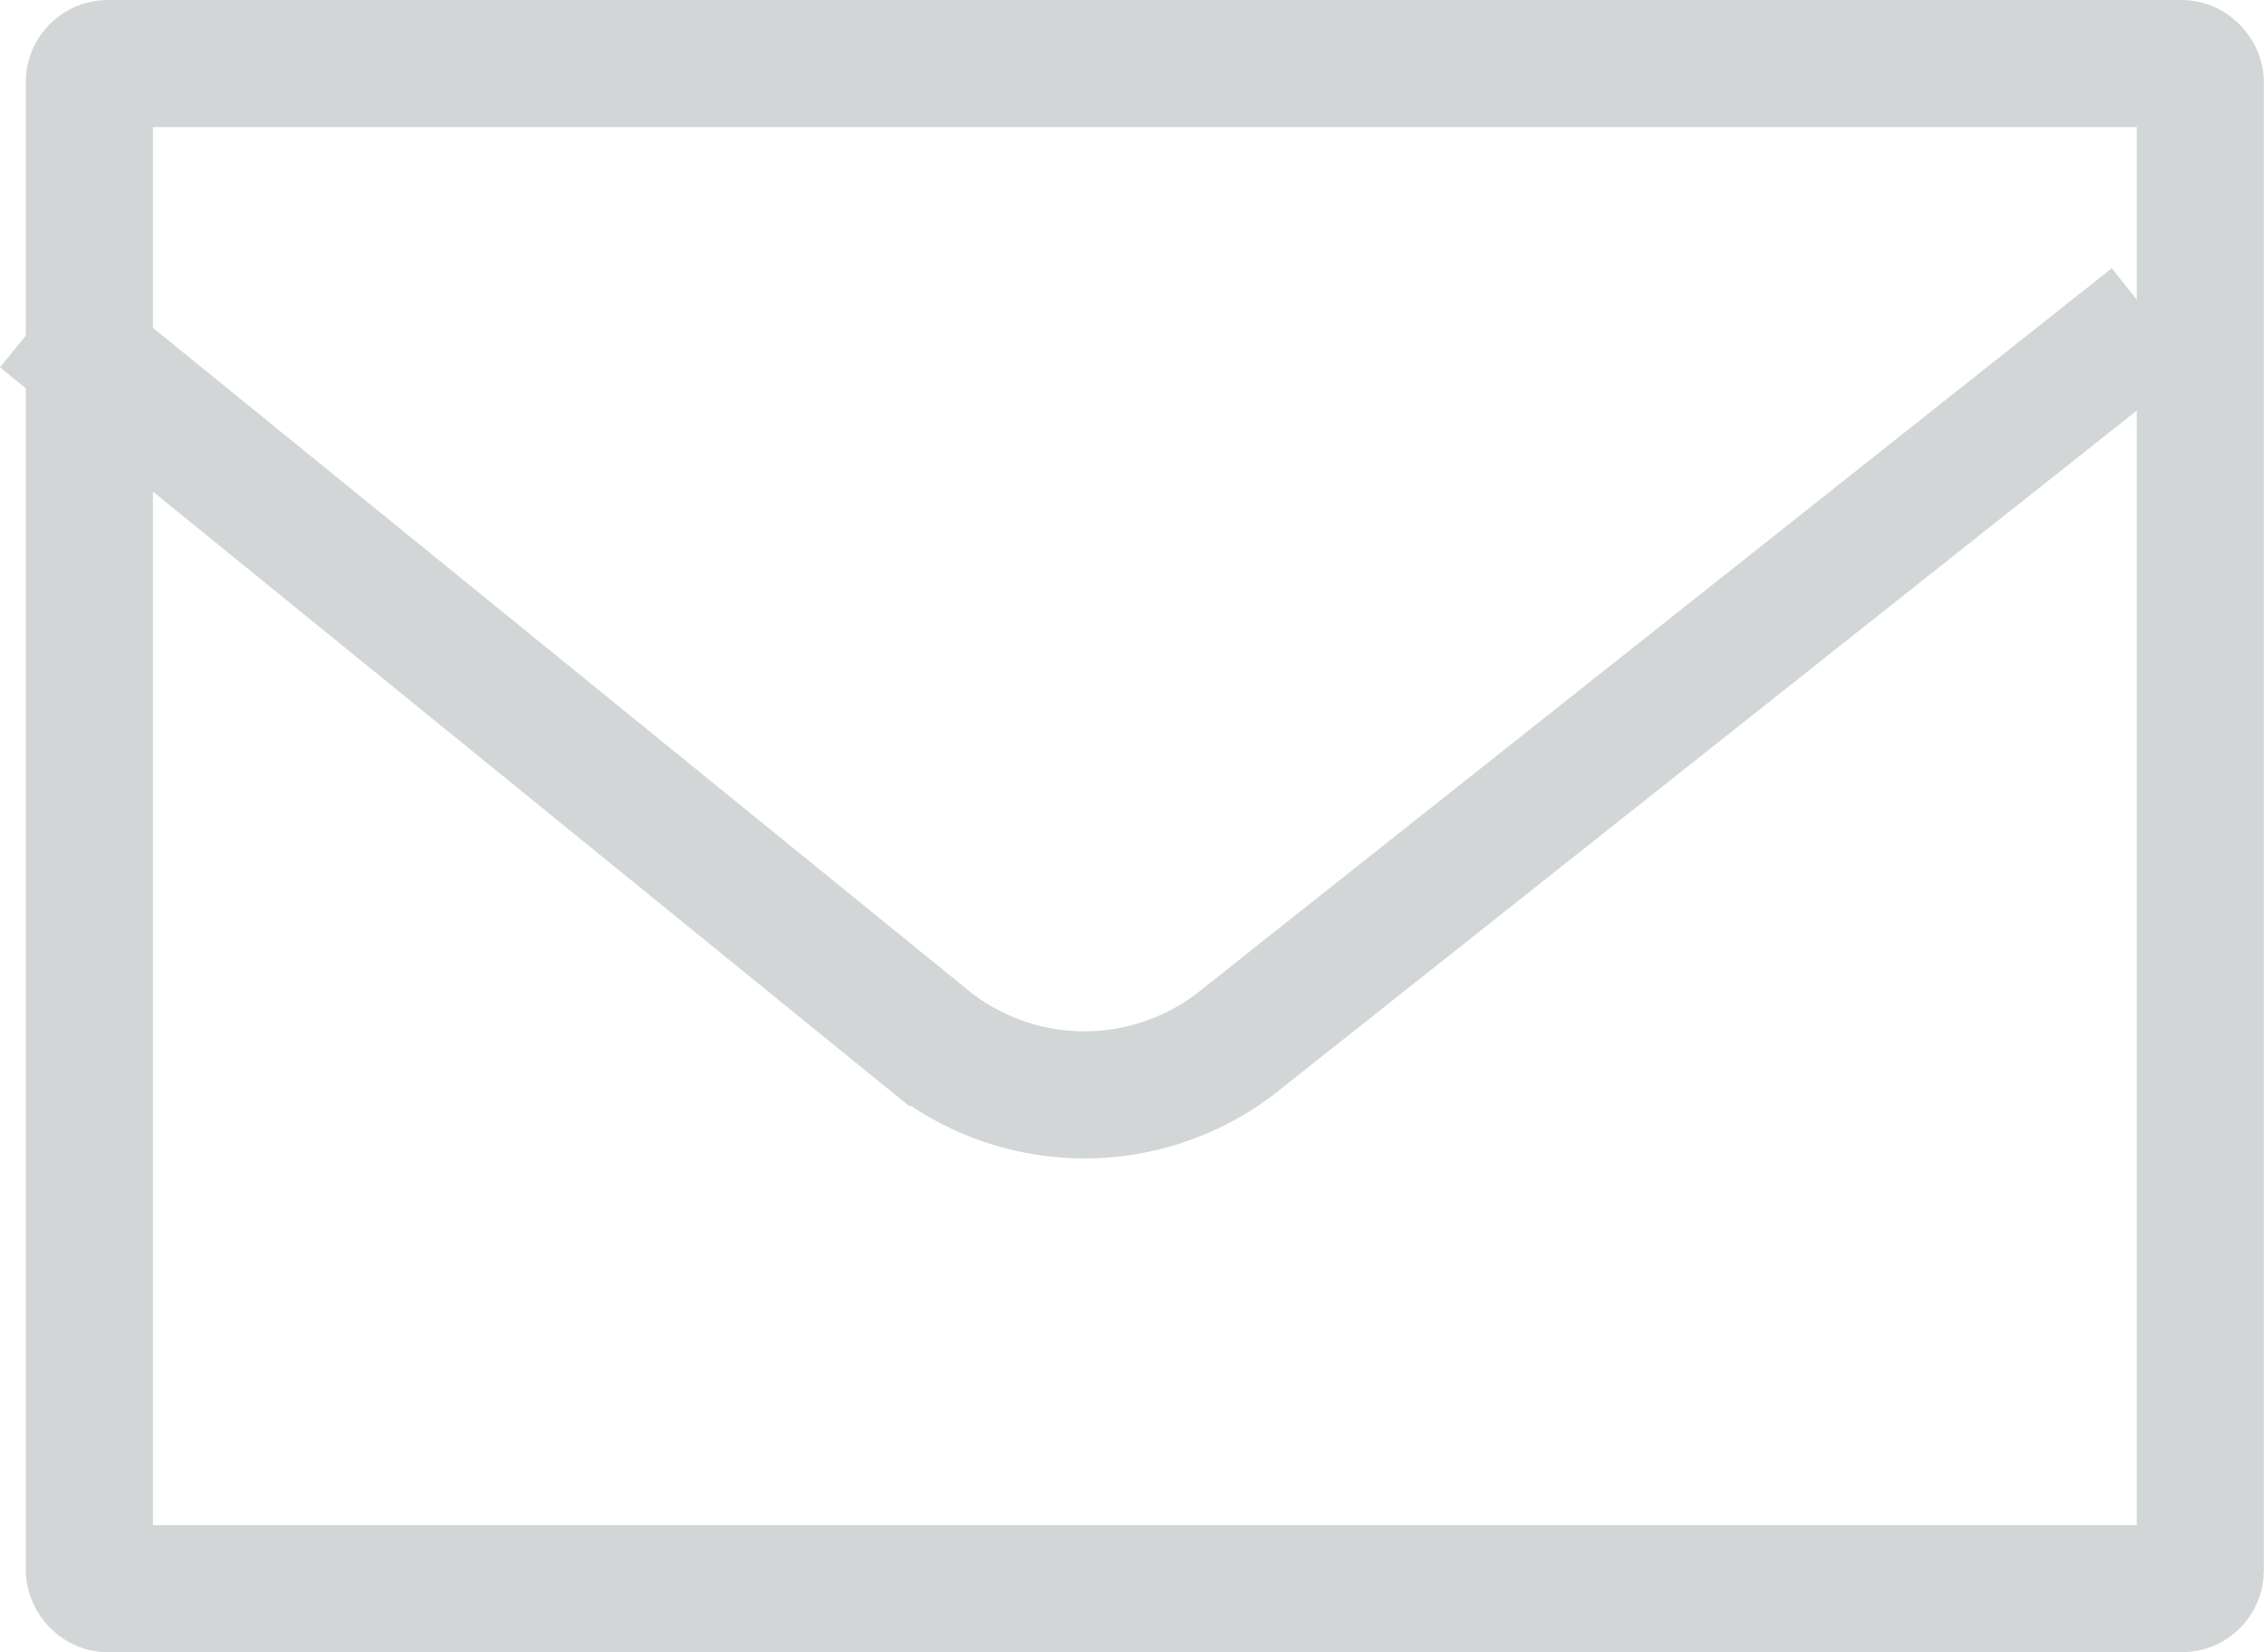
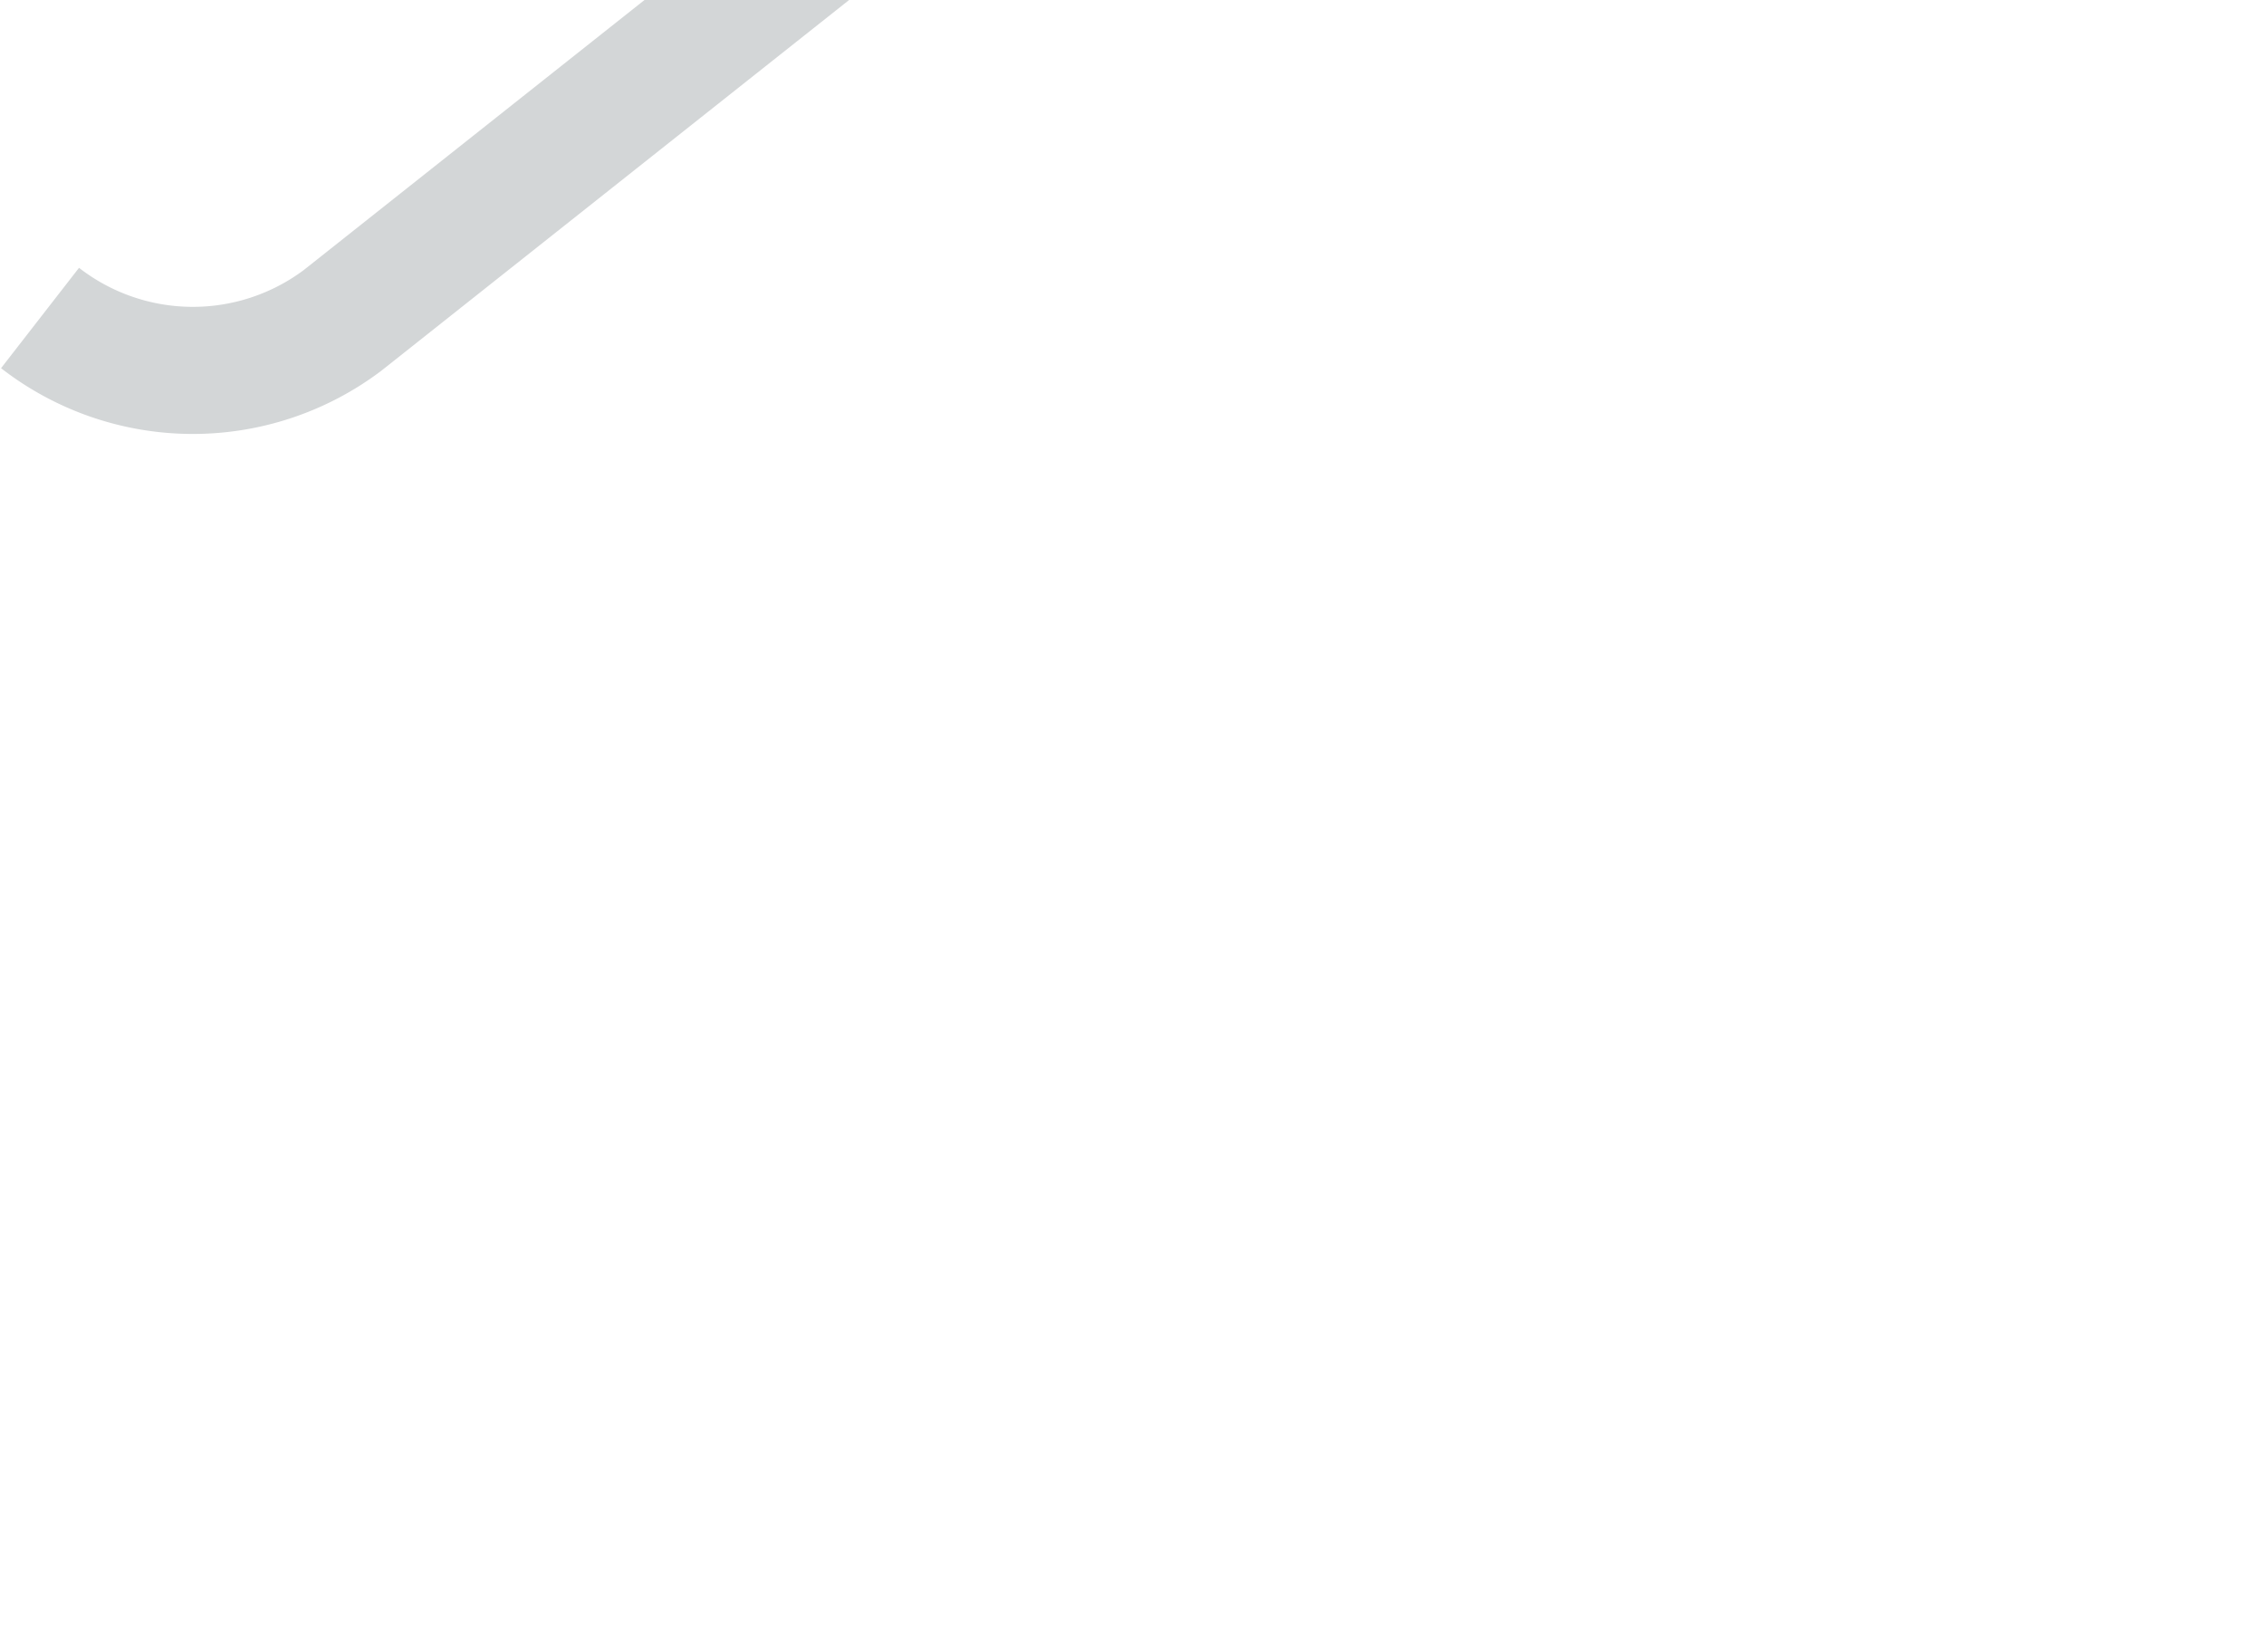
<svg xmlns="http://www.w3.org/2000/svg" width="17.815" height="13" viewBox="0 0 17.815 13">
  <g id="Group_2" data-name="Group 2" transform="translate(0.21 0.5)">
-     <rect id="Rectangle_3" data-name="Rectangle 3" width="16.611" height="12" rx="0.145" transform="translate(0.493)" fill="none" stroke="#d3d6d7" stroke-width="1" />
-     <path id="Path_2" data-name="Path 2" d="M104.443-50.743l7.016,5.7a1.96,1.96,0,0,0,2.379.02l7.218-5.72" transform="translate(-104.338 52.745)" fill="none" stroke="#d3d6d7" stroke-width="1" />
+     <path id="Path_2" data-name="Path 2" d="M104.443-50.743a1.96,1.96,0,0,0,2.379.02l7.218-5.72" transform="translate(-104.338 52.745)" fill="none" stroke="#d3d6d7" stroke-width="1" />
  </g>
</svg>